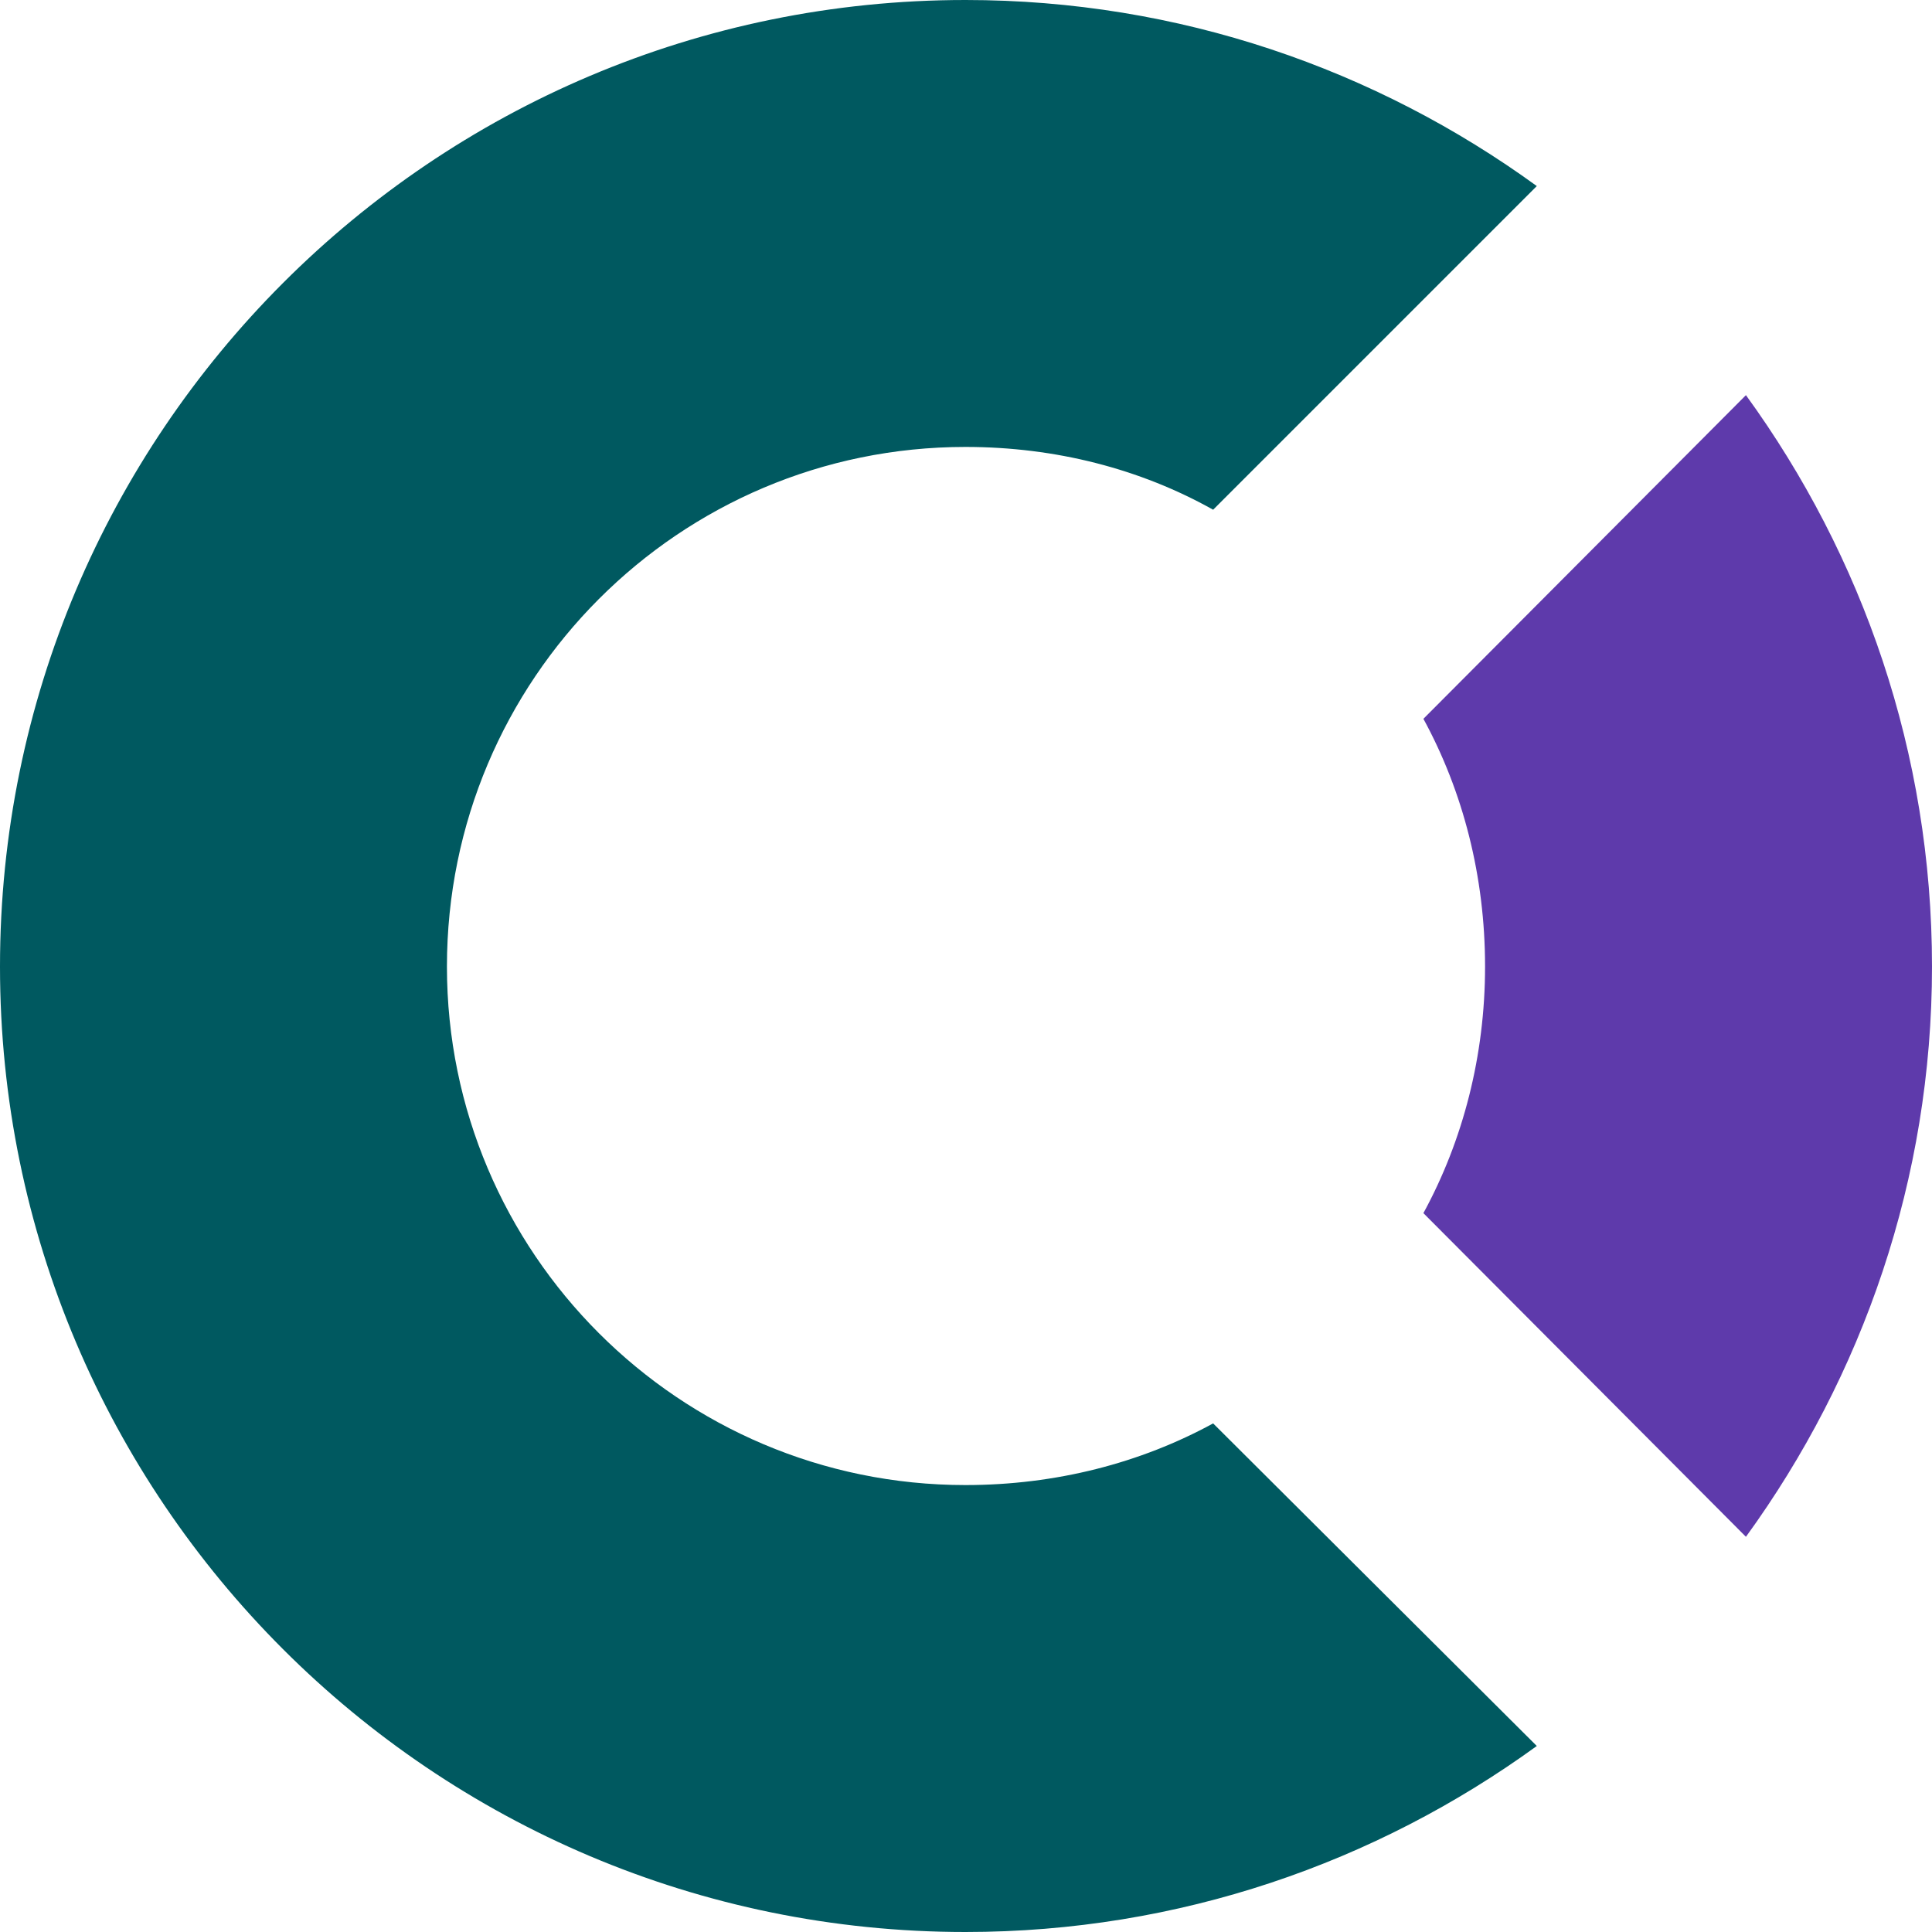
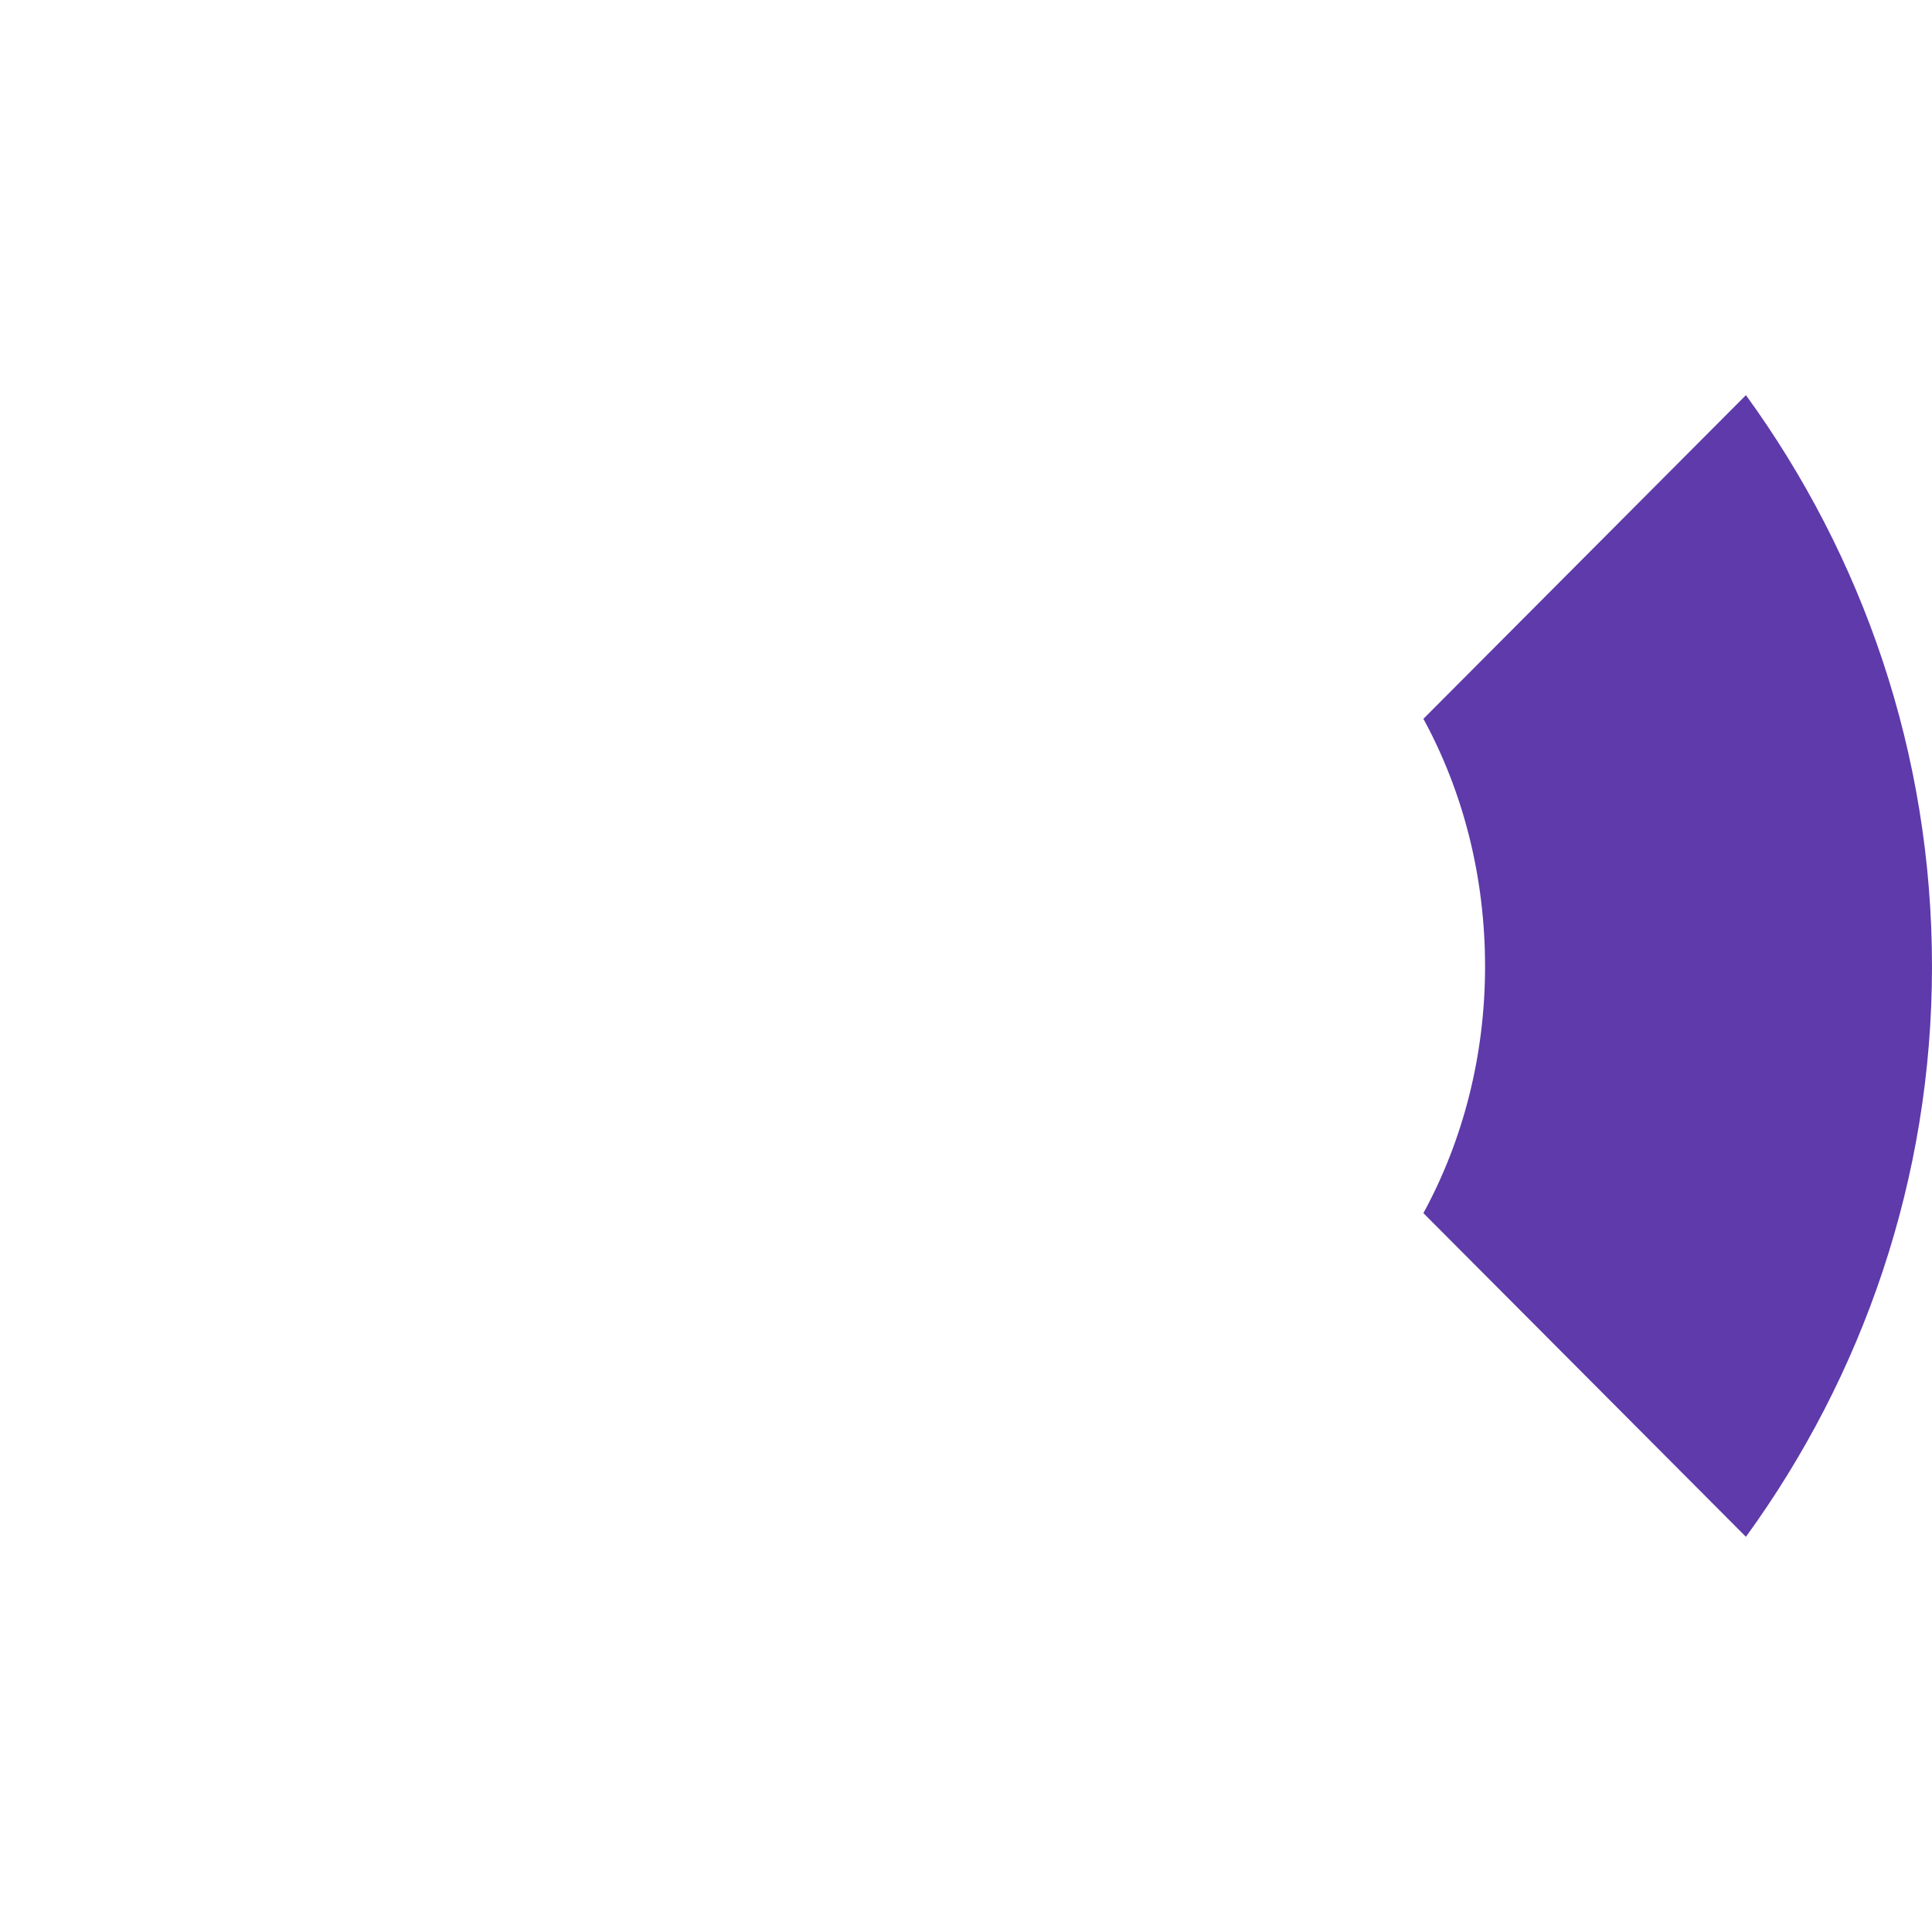
<svg xmlns="http://www.w3.org/2000/svg" width="36" height="36" viewBox="0 0 36 36" fill="none">
  <path fill-rule="evenodd" clip-rule="evenodd" d="M32.533 28.636C34.708 25.641 36 21.969 36 18.01C36 14.03 34.708 10.358 32.533 7.363L26.523 13.394C27.261 14.748 27.672 16.328 27.672 18.01C27.672 19.671 27.261 21.251 26.523 22.605L32.533 28.636Z" fill="#5E3AAB" />
-   <path fill-rule="evenodd" clip-rule="evenodd" d="M17.99 0C8.062 0 0 8.062 0 18.011C0 27.939 8.062 36 17.99 36C21.97 36 25.641 34.708 28.636 32.534L22.605 26.523C21.252 27.262 19.672 27.672 17.99 27.672C12.657 27.672 8.328 23.344 8.328 18.011C8.328 12.657 12.657 8.328 17.99 8.328C19.672 8.328 21.252 8.739 22.605 9.498L28.636 3.467C25.641 1.292 21.97 0 17.99 0Z" fill="#005960" />
</svg>